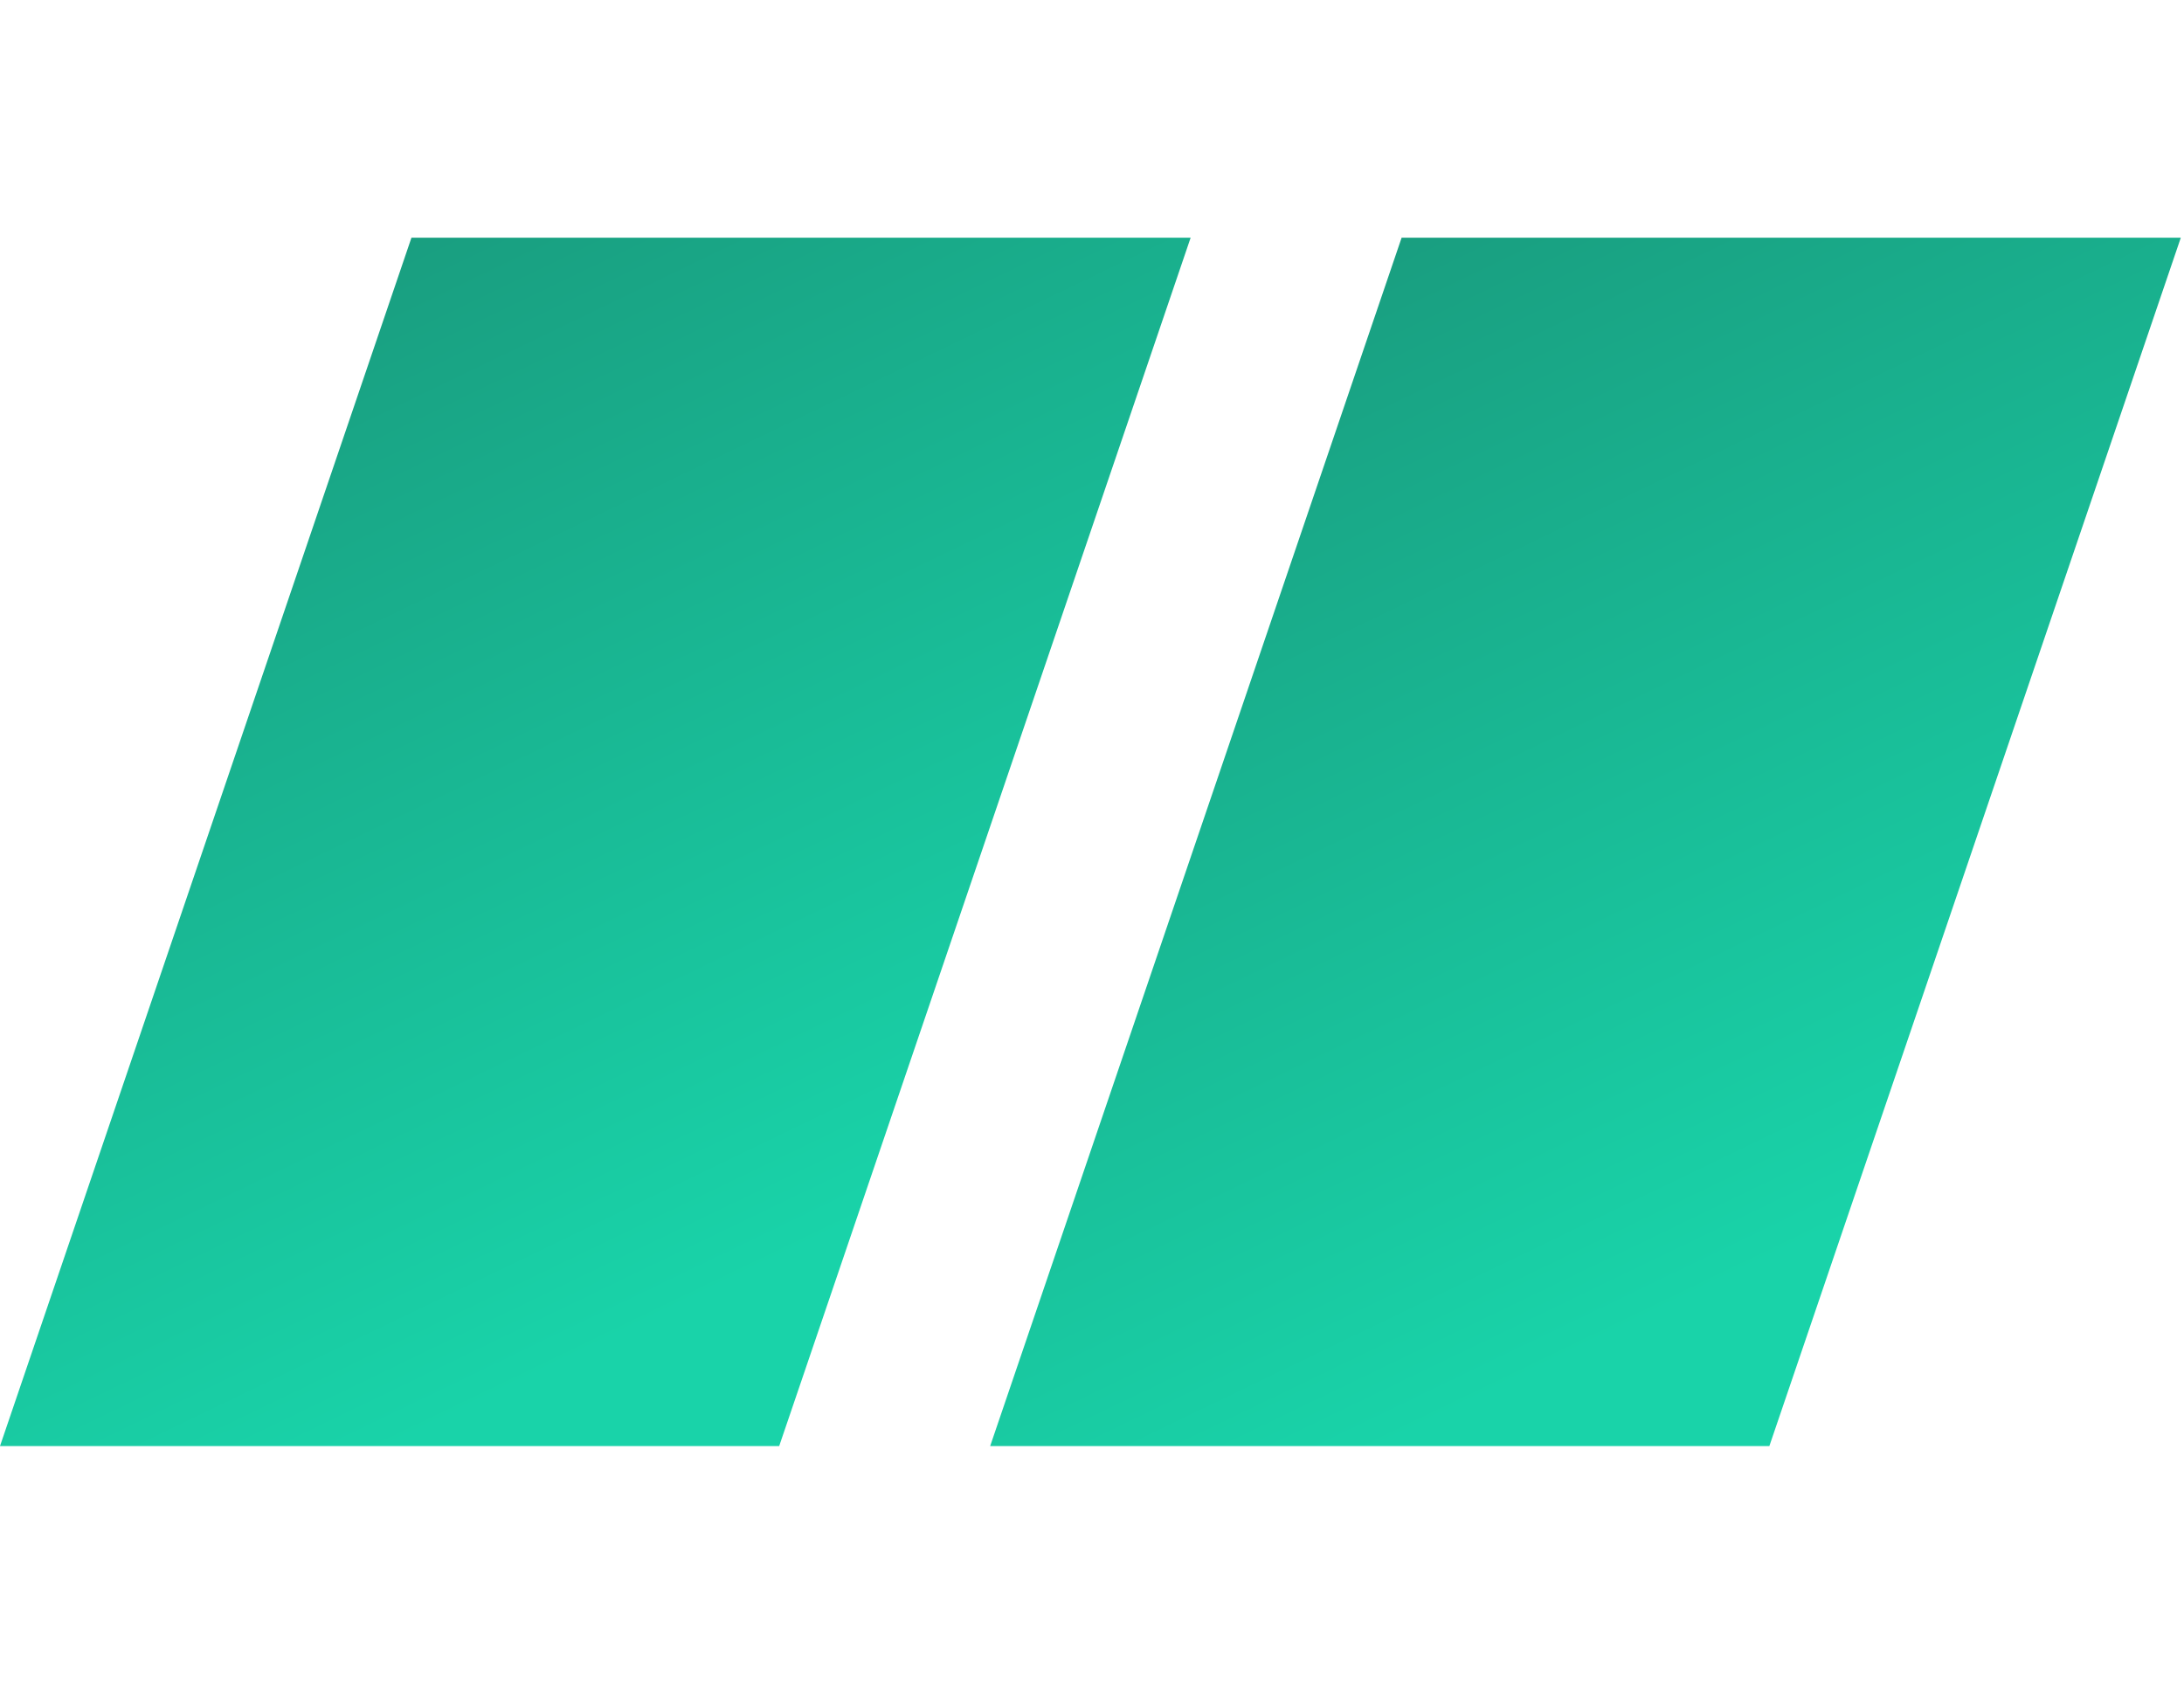
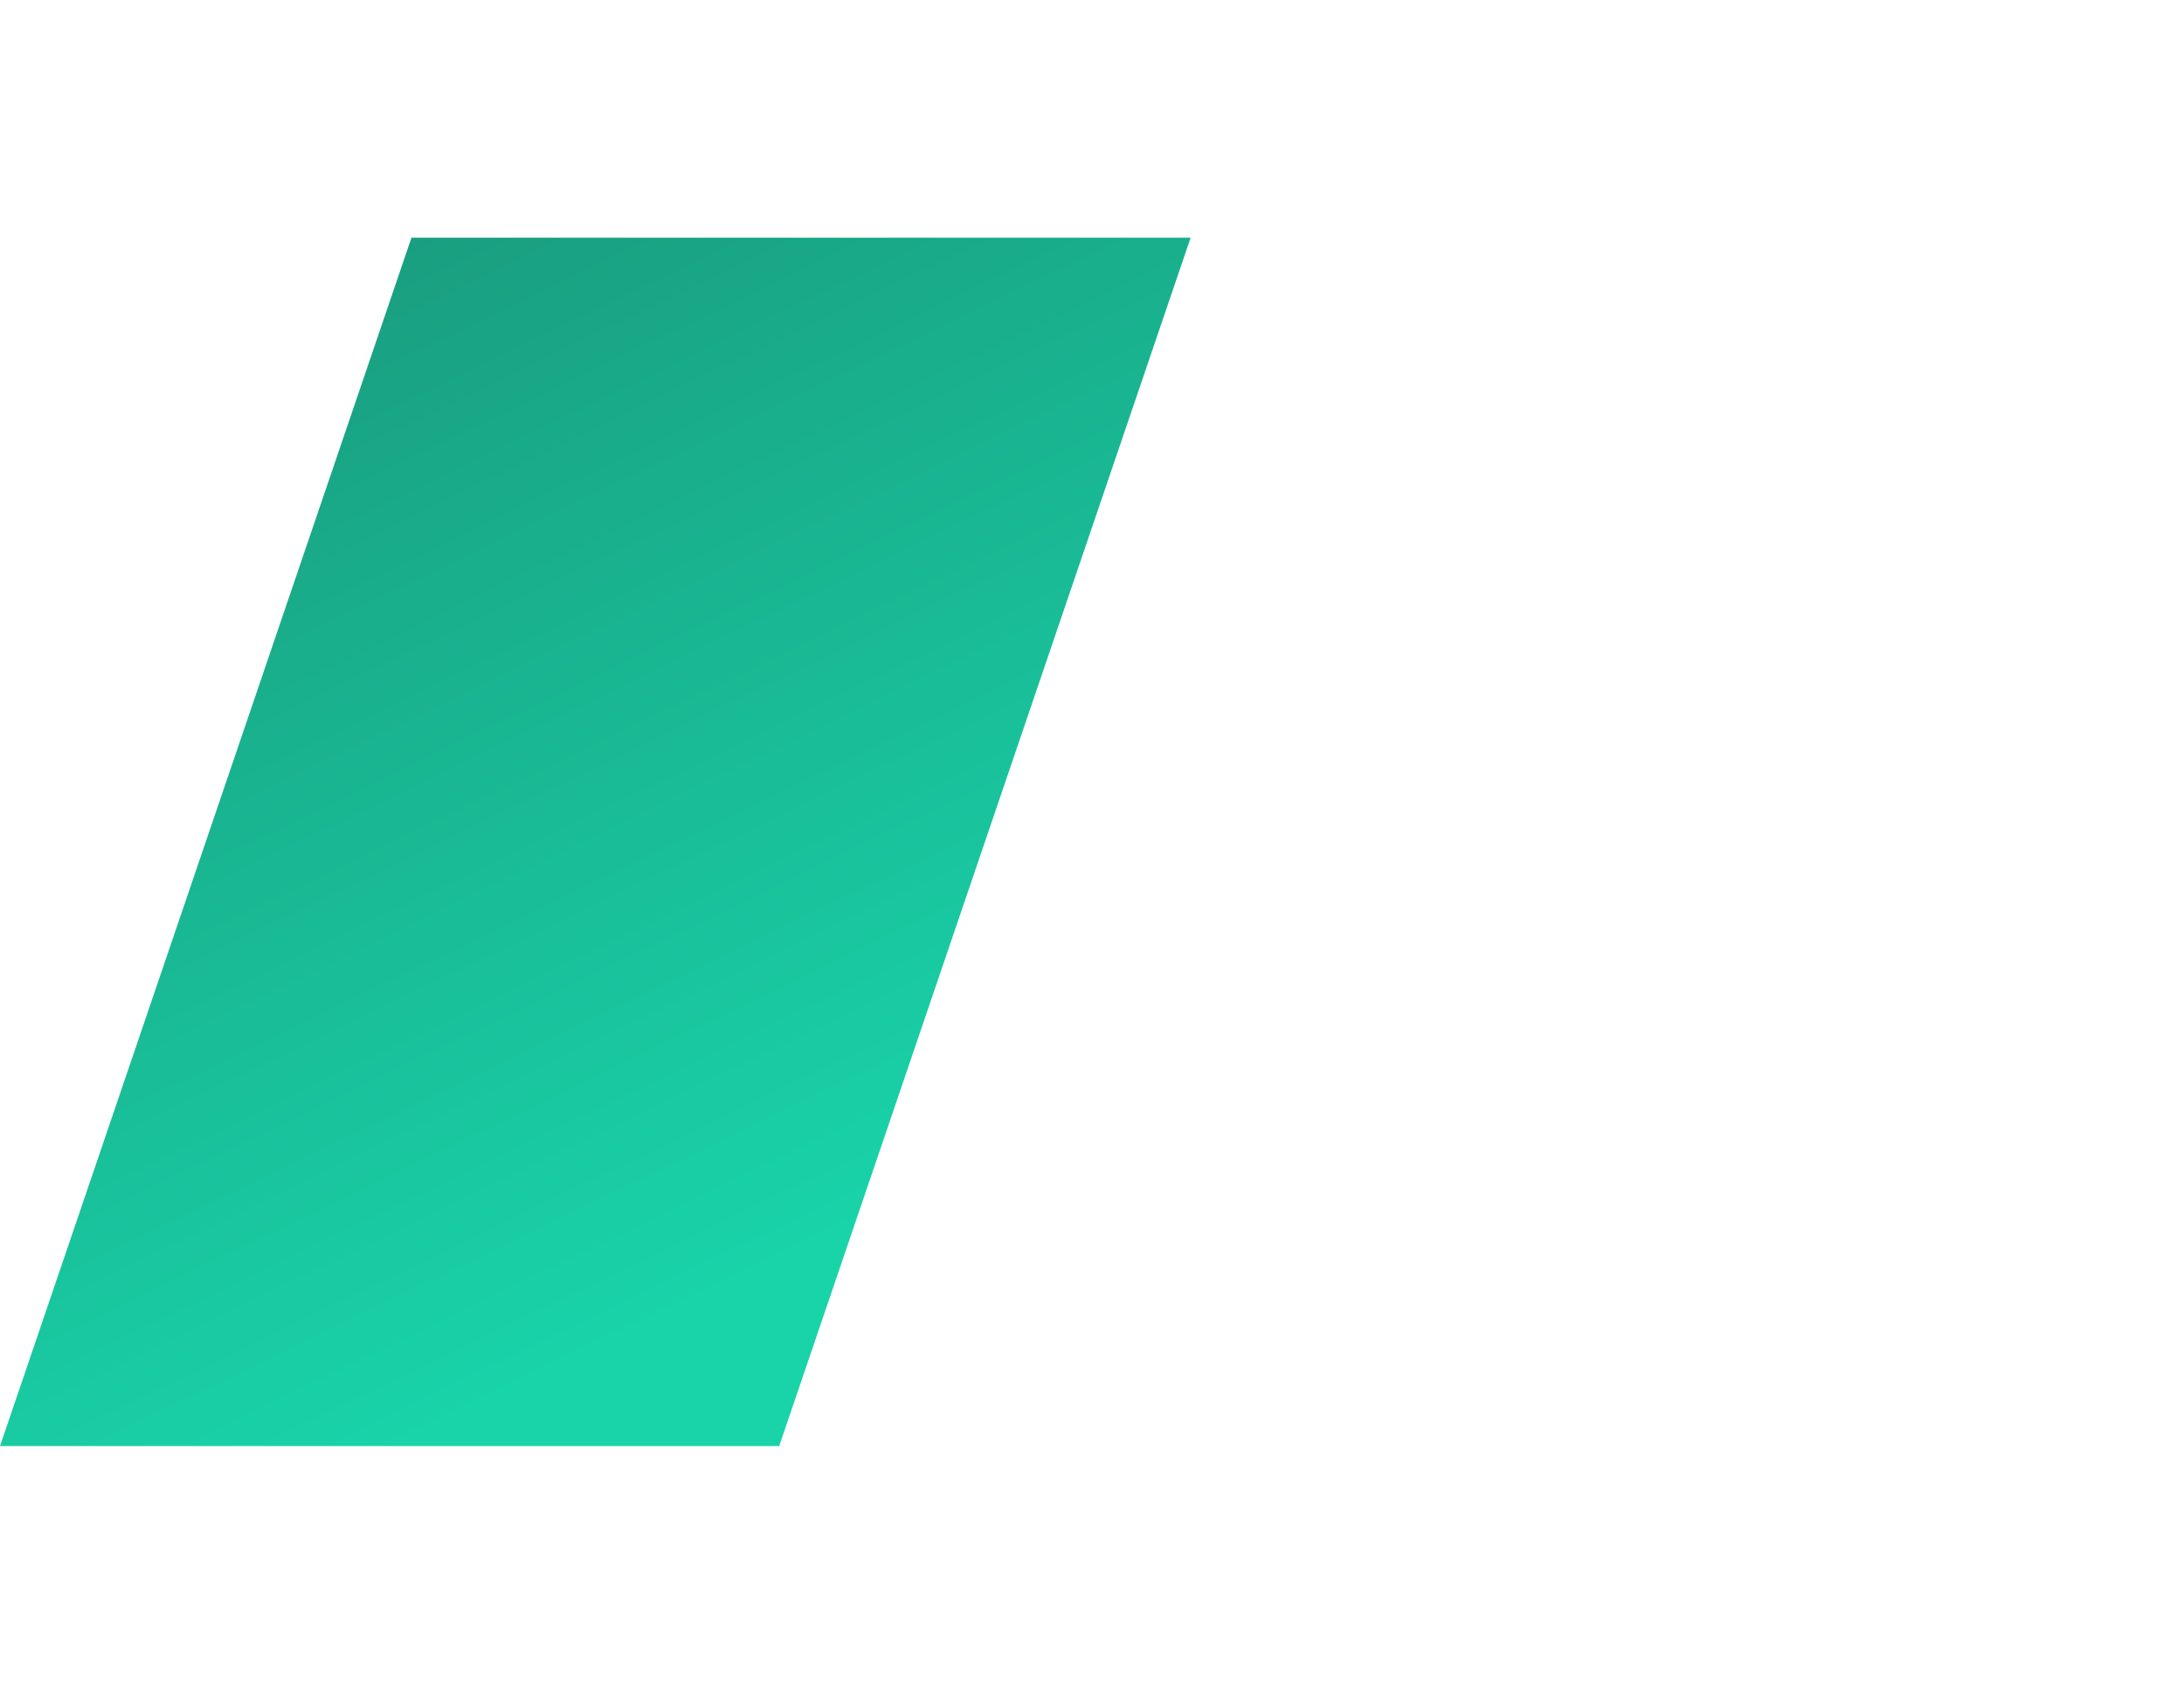
<svg xmlns="http://www.w3.org/2000/svg" width="83" height="64" viewBox="0 0 83 64" fill="none">
-   <path opacity="0.9" d="M53.267 9.034L82.879 9.034L67.242 54.966L37.63 54.966L53.267 9.034Z" fill="url(#paint0_linear_6212_732)" />
  <path opacity="0.9" d="M15.637 9.034L45.249 9.034L29.612 54.966L-5.7624e-05 54.966L15.637 9.034Z" fill="url(#paint1_linear_6212_732)" />
  <defs>
    <linearGradient id="paint0_linear_6212_732" x1="68.733" y1="-32.2" x2="101.246" y2="35.194" gradientUnits="userSpaceOnUse">
      <stop stop-color="#006951" />
      <stop offset="0.959" stop-color="#00CFA0" />
    </linearGradient>
    <linearGradient id="paint1_linear_6212_732" x1="31.104" y1="-32.2" x2="63.616" y2="35.194" gradientUnits="userSpaceOnUse">
      <stop stop-color="#006951" />
      <stop offset="0.959" stop-color="#00CFA0" />
    </linearGradient>
  </defs>
</svg>